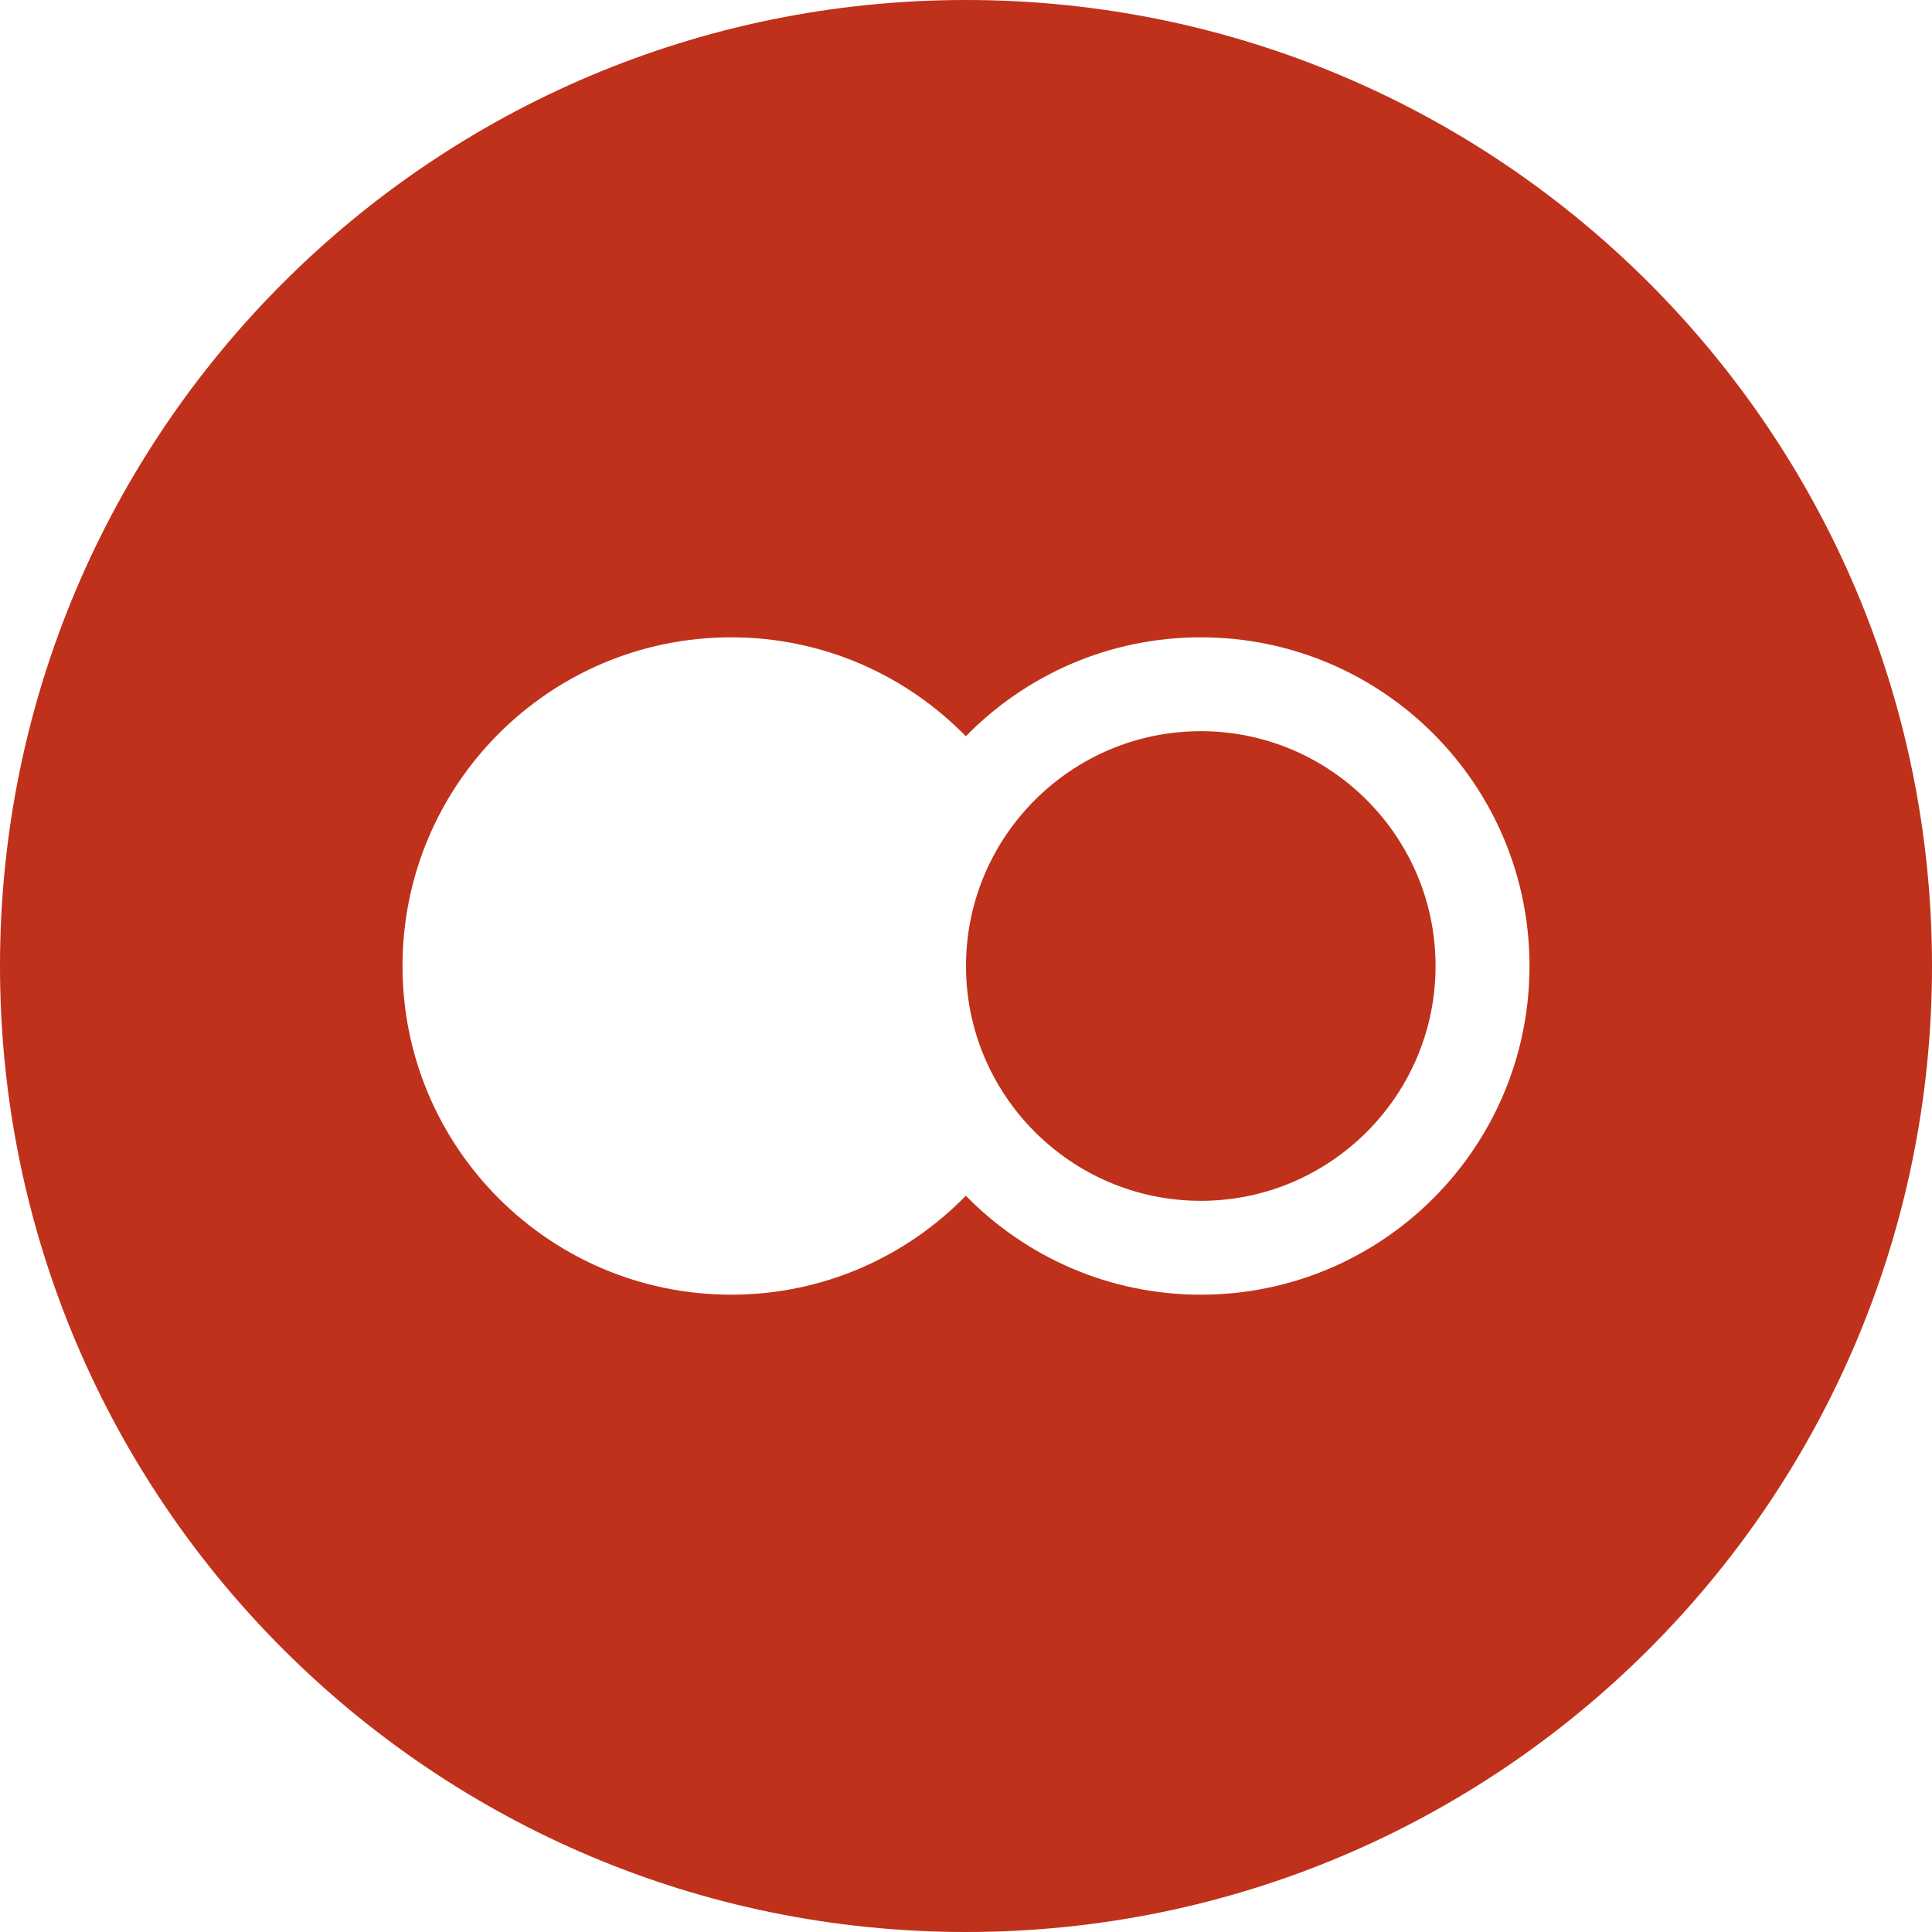
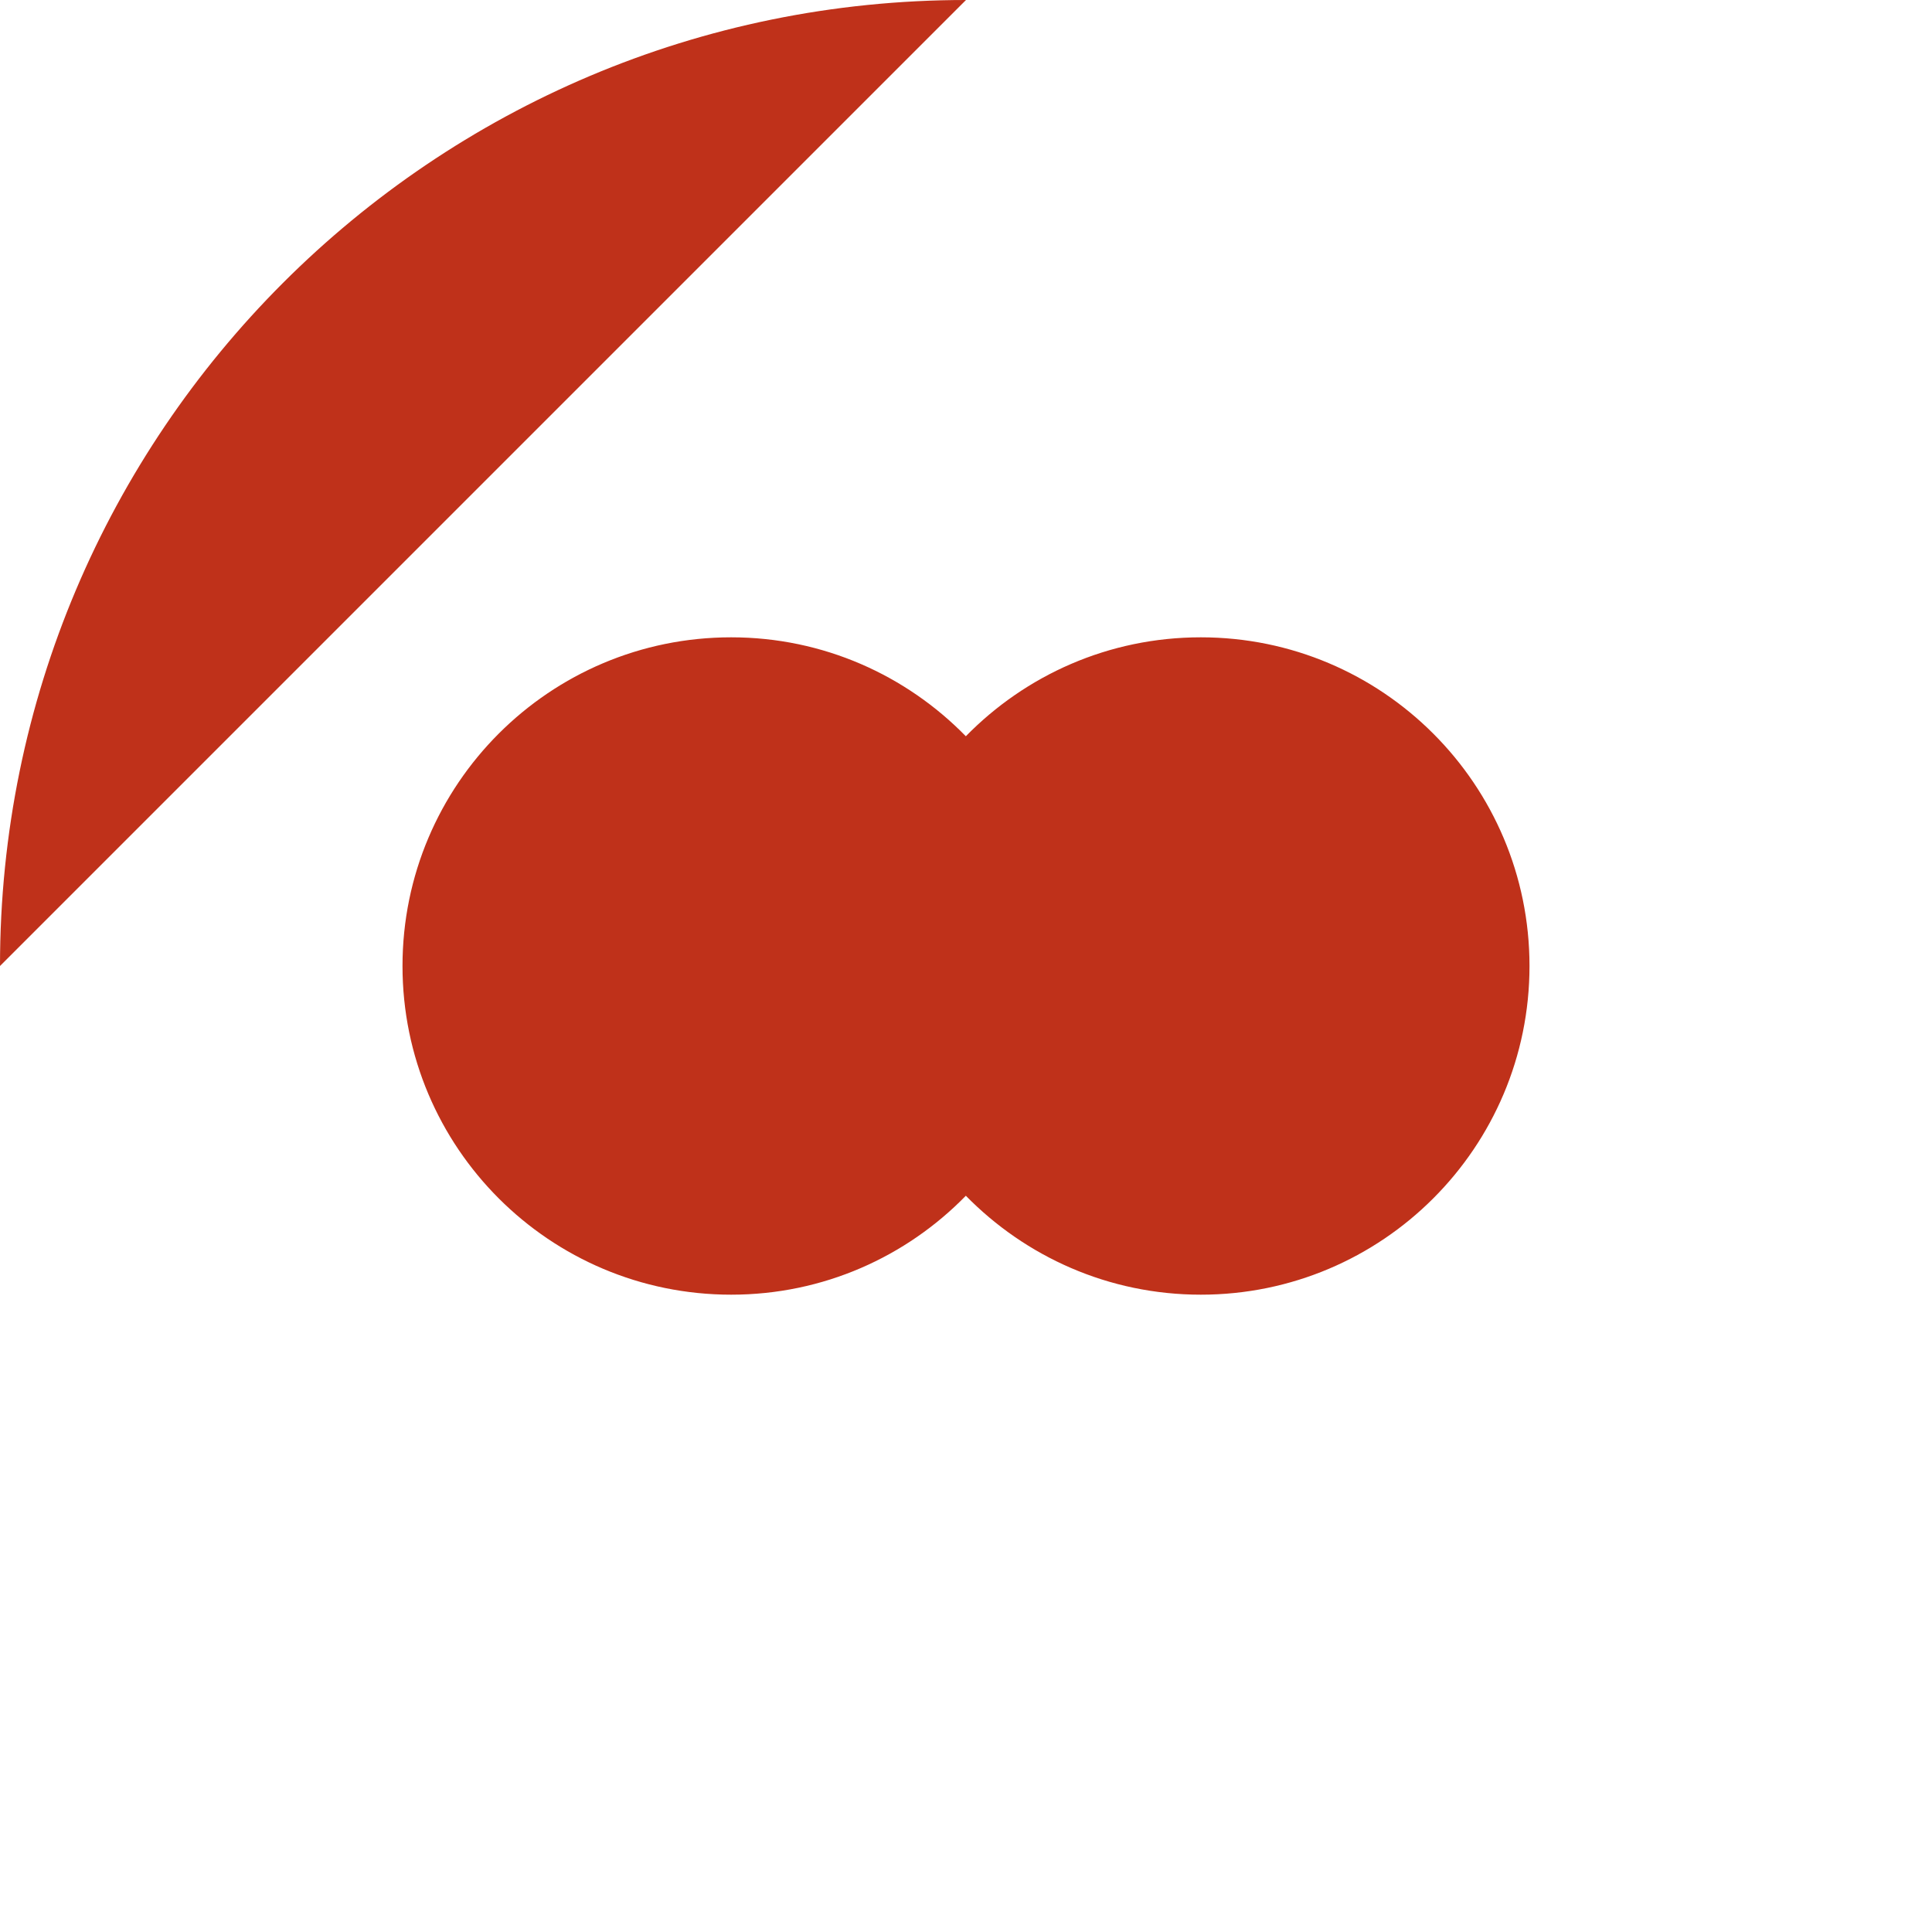
<svg xmlns="http://www.w3.org/2000/svg" fill="#bf311a" width="24" height="24" viewBox="0 0 24 24">
-   <path d="M12 0c-6.627 0-12 5.373-12 12s5.373 12 12 12 12-5.373 12-12-5.373-12-12-12zm2.917 16.083c-1.145 0-2.177-.472-2.919-1.229-.74.758-1.771 1.229-2.915 1.229-2.255 0-4.083-1.828-4.083-4.083s1.828-4.083 4.083-4.083c1.144 0 2.175.472 2.915 1.229.742-.758 1.774-1.229 2.919-1.229 2.255 0 4.083 1.828 4.083 4.083s-1.828 4.083-4.083 4.083zm2.916-4.083c0 1.608-1.308 2.917-2.916 2.917s-2.917-1.309-2.917-2.917 1.309-2.917 2.917-2.917 2.916 1.309 2.916 2.917z" />
+   <path d="M12 0c-6.627 0-12 5.373-12 12zm2.917 16.083c-1.145 0-2.177-.472-2.919-1.229-.74.758-1.771 1.229-2.915 1.229-2.255 0-4.083-1.828-4.083-4.083s1.828-4.083 4.083-4.083c1.144 0 2.175.472 2.915 1.229.742-.758 1.774-1.229 2.919-1.229 2.255 0 4.083 1.828 4.083 4.083s-1.828 4.083-4.083 4.083zm2.916-4.083c0 1.608-1.308 2.917-2.916 2.917s-2.917-1.309-2.917-2.917 1.309-2.917 2.917-2.917 2.916 1.309 2.916 2.917z" />
</svg>